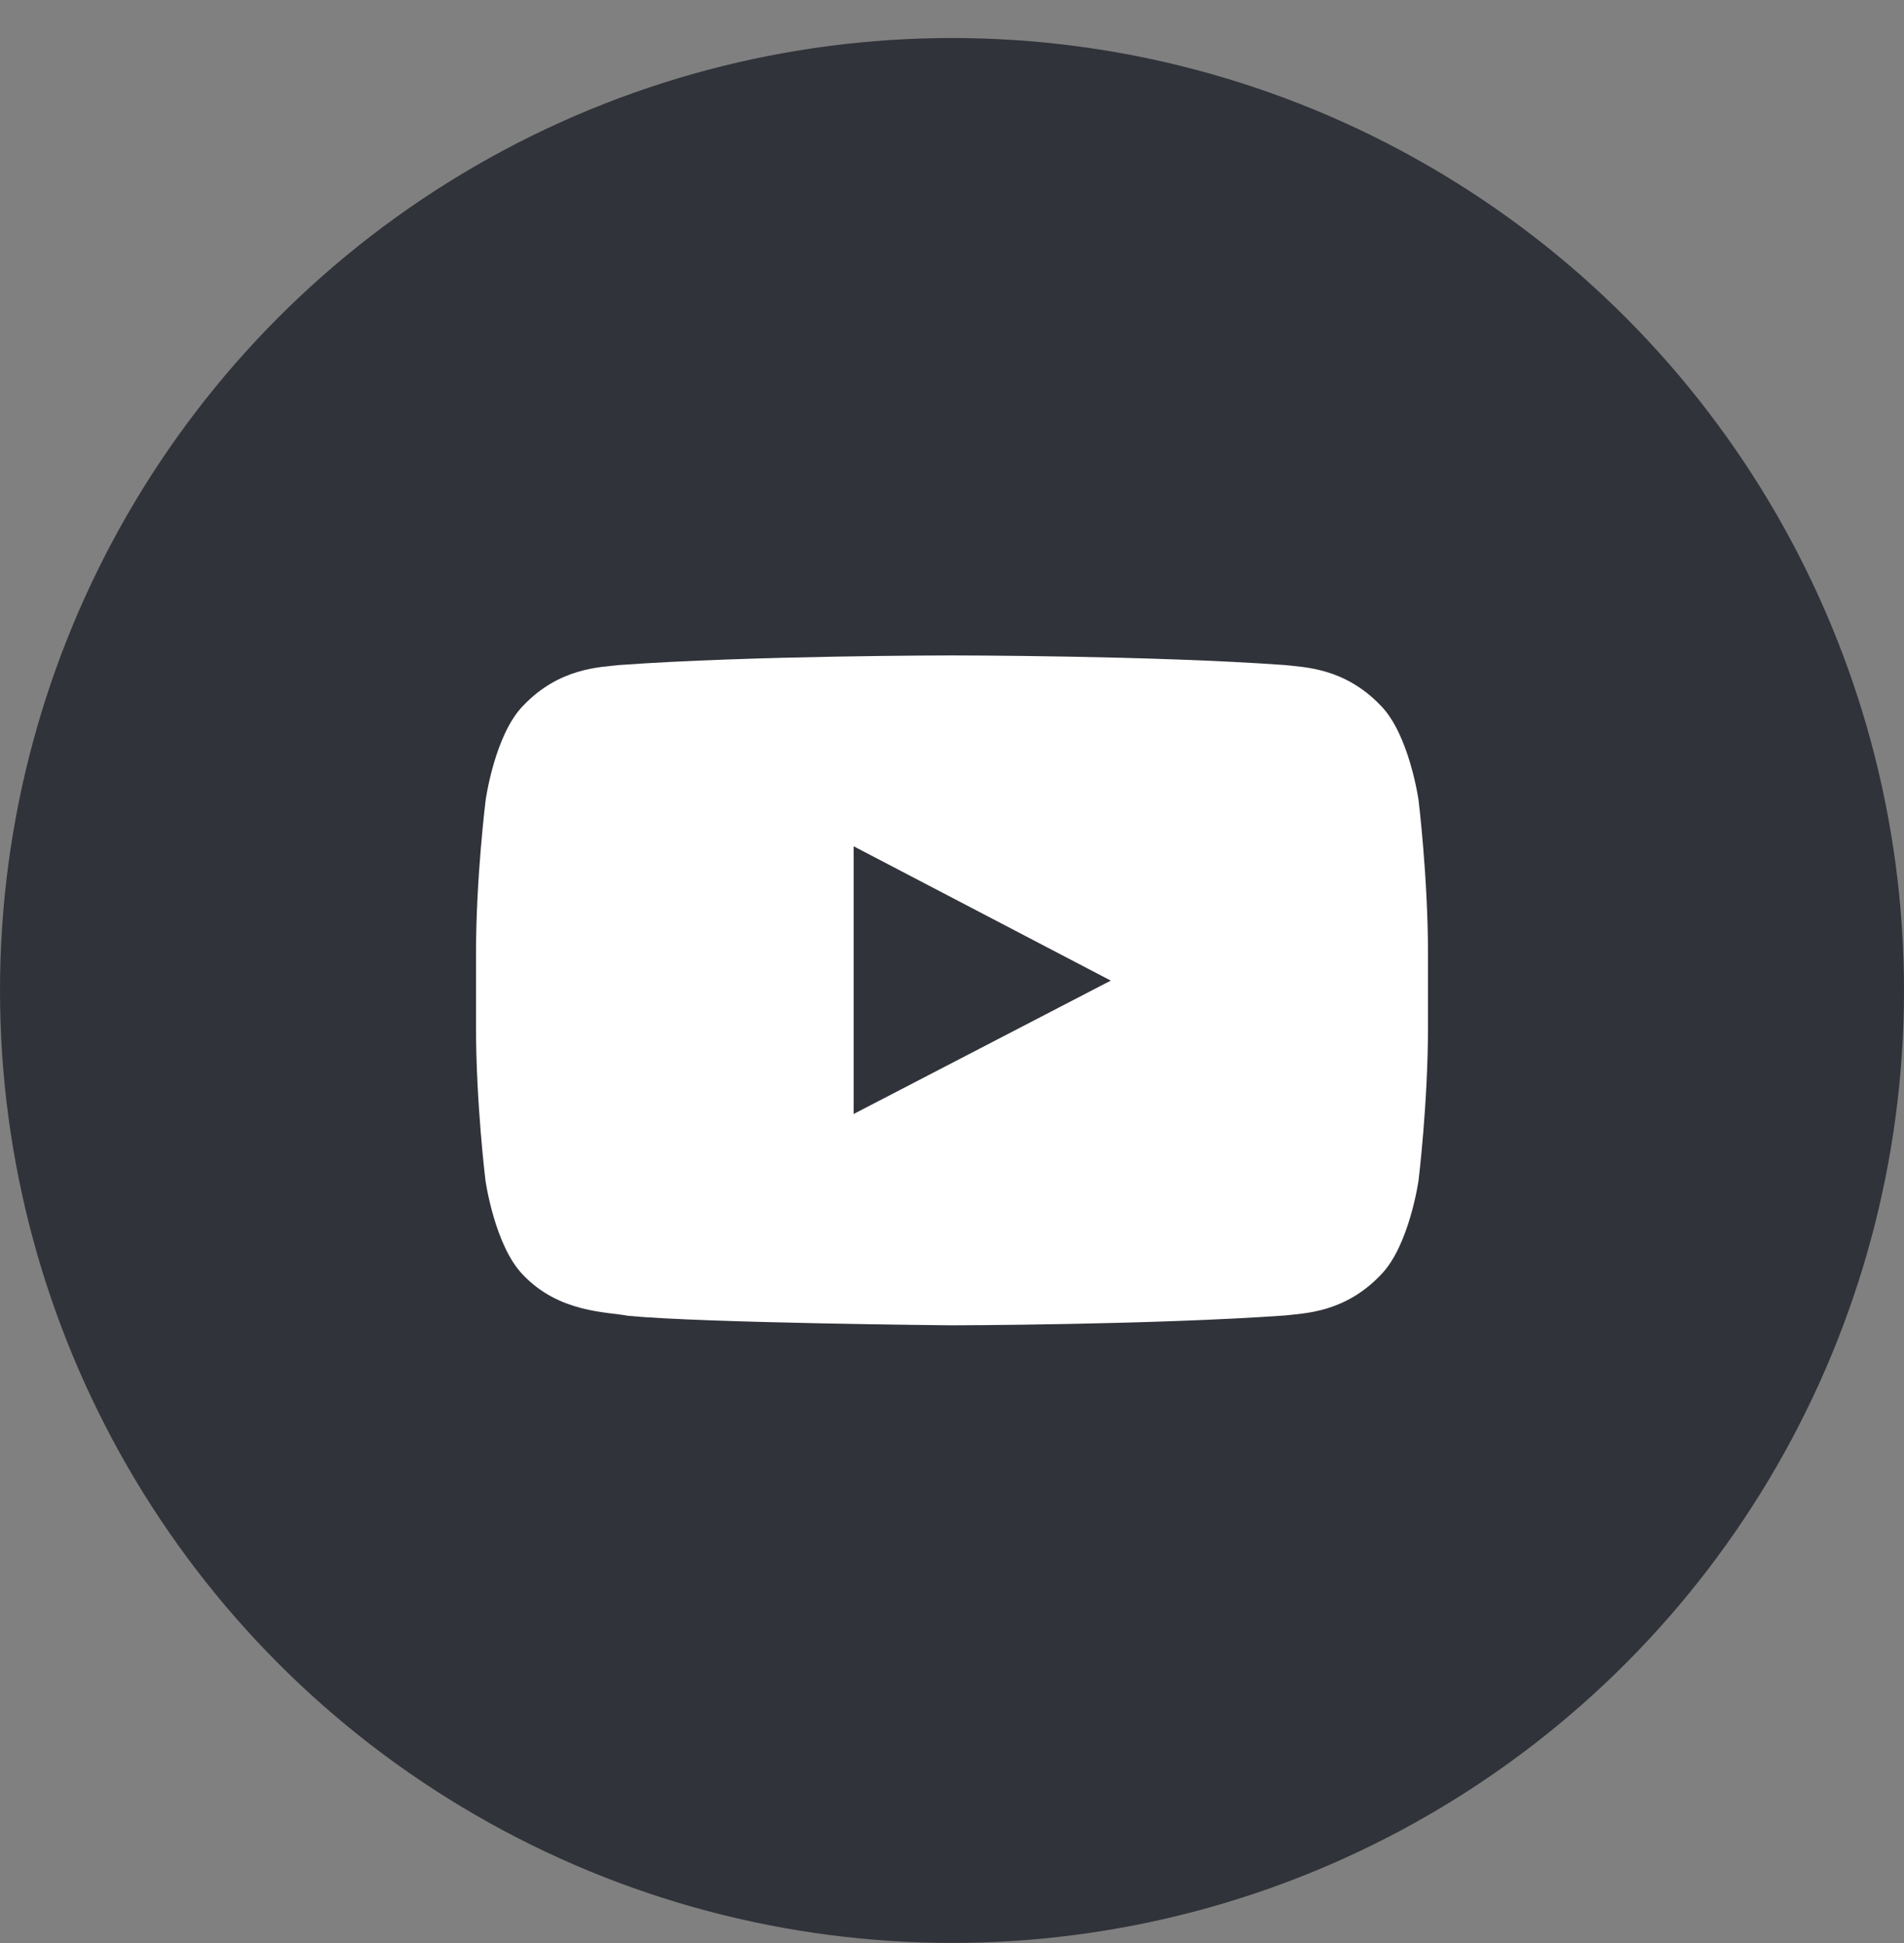
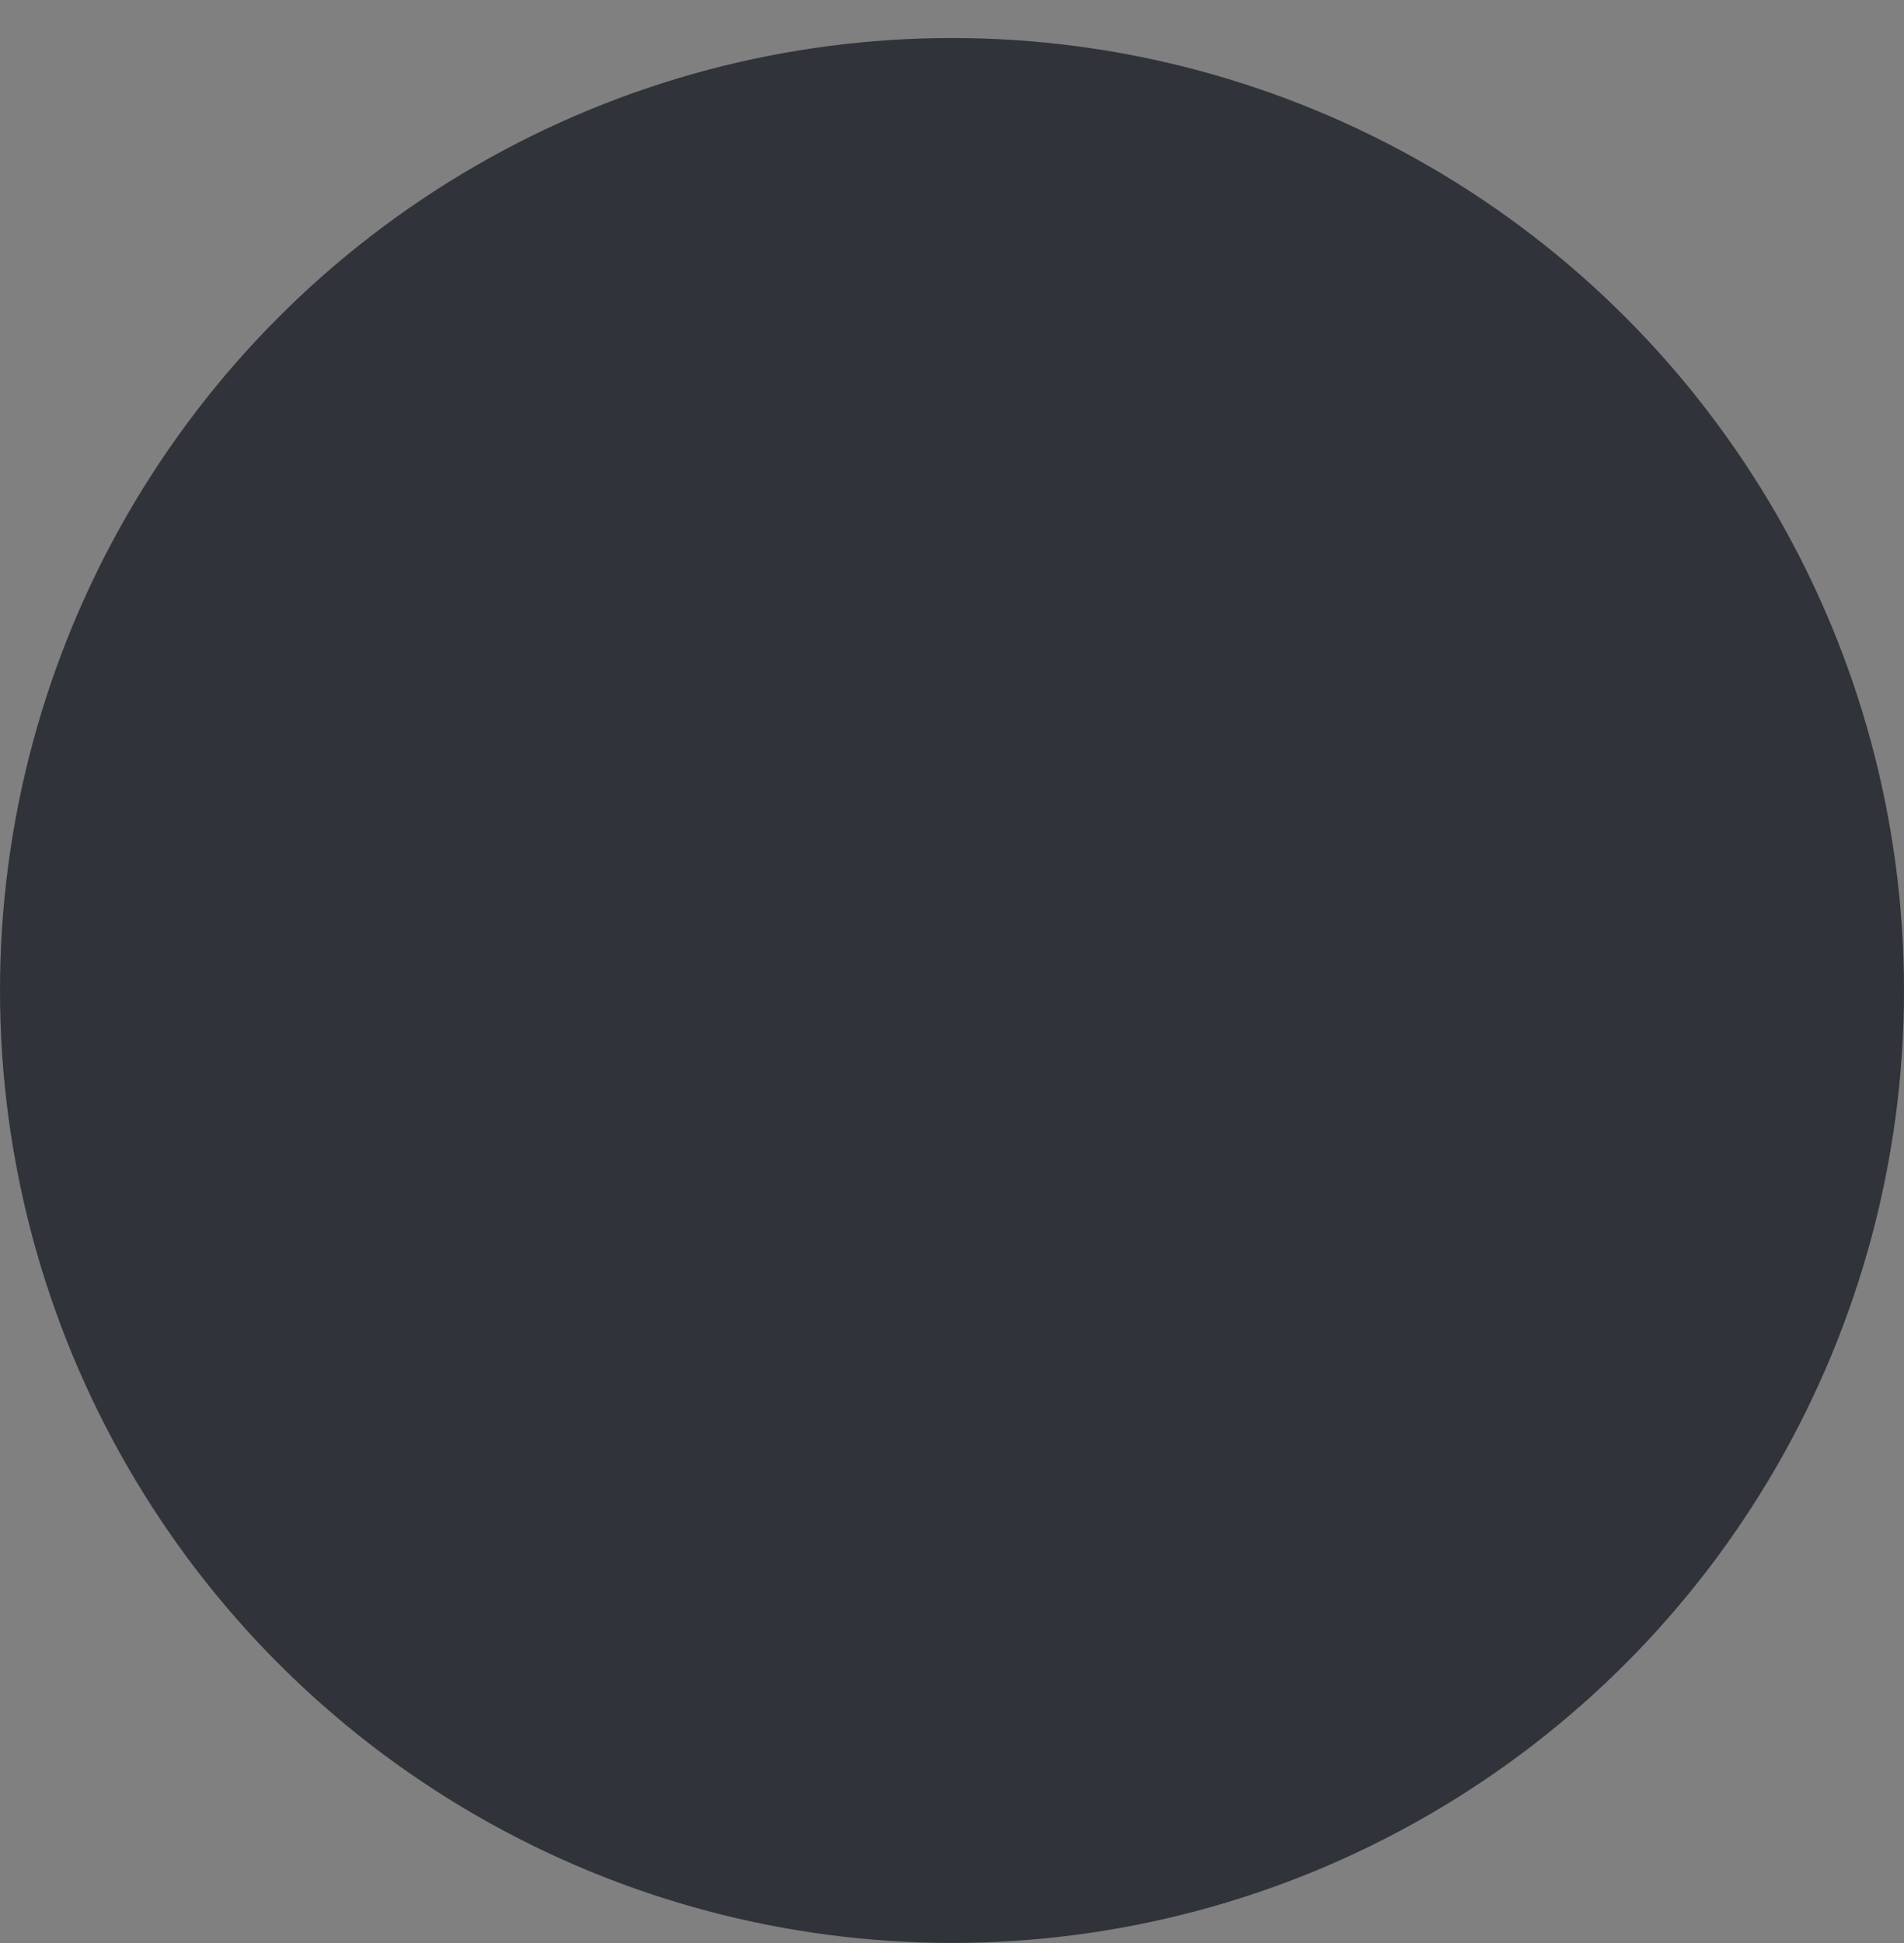
<svg xmlns="http://www.w3.org/2000/svg" width="50" height="51" viewBox="0 0 50 51" fill="none">
  <rect x="0" y="0" width="50" height="51" fill="#808080" stroke="none" />
  <circle cx="25" cy="25.998" r="25" fill="#31333A" />
  <g clip-path="url(#clip0_123:1096)">
-     <path d="M37.251 20.998C37.251 20.998 37.007 19.274 36.255 18.517C35.303 17.521 34.238 17.516 33.75 17.457C30.254 17.204 25.005 17.204 25.005 17.204H24.995C24.995 17.204 19.746 17.204 16.25 17.457C15.762 17.516 14.697 17.521 13.745 18.517C12.993 19.274 12.754 20.998 12.754 20.998C12.754 20.998 12.5 23.024 12.5 25.045V26.94C12.5 28.961 12.749 30.988 12.749 30.988C12.749 30.988 12.993 32.711 13.74 33.468C14.692 34.464 15.942 34.43 16.499 34.538C18.501 34.728 25 34.787 25 34.787C25 34.787 30.254 34.777 33.75 34.528C34.238 34.469 35.303 34.464 36.255 33.468C37.007 32.711 37.251 30.988 37.251 30.988C37.251 30.988 37.5 28.966 37.5 26.94V25.045C37.5 23.024 37.251 20.998 37.251 20.998ZM22.417 29.24V22.213L29.17 25.739L22.417 29.24Z" fill="white" />
-   </g>
+     </g>
  <defs>
    <clipPath id="clip0_123:1096">
-       <rect width="25" height="25" fill="white" transform="translate(12.5 13.498)" />
-     </clipPath>
+       </clipPath>
  </defs>
</svg>